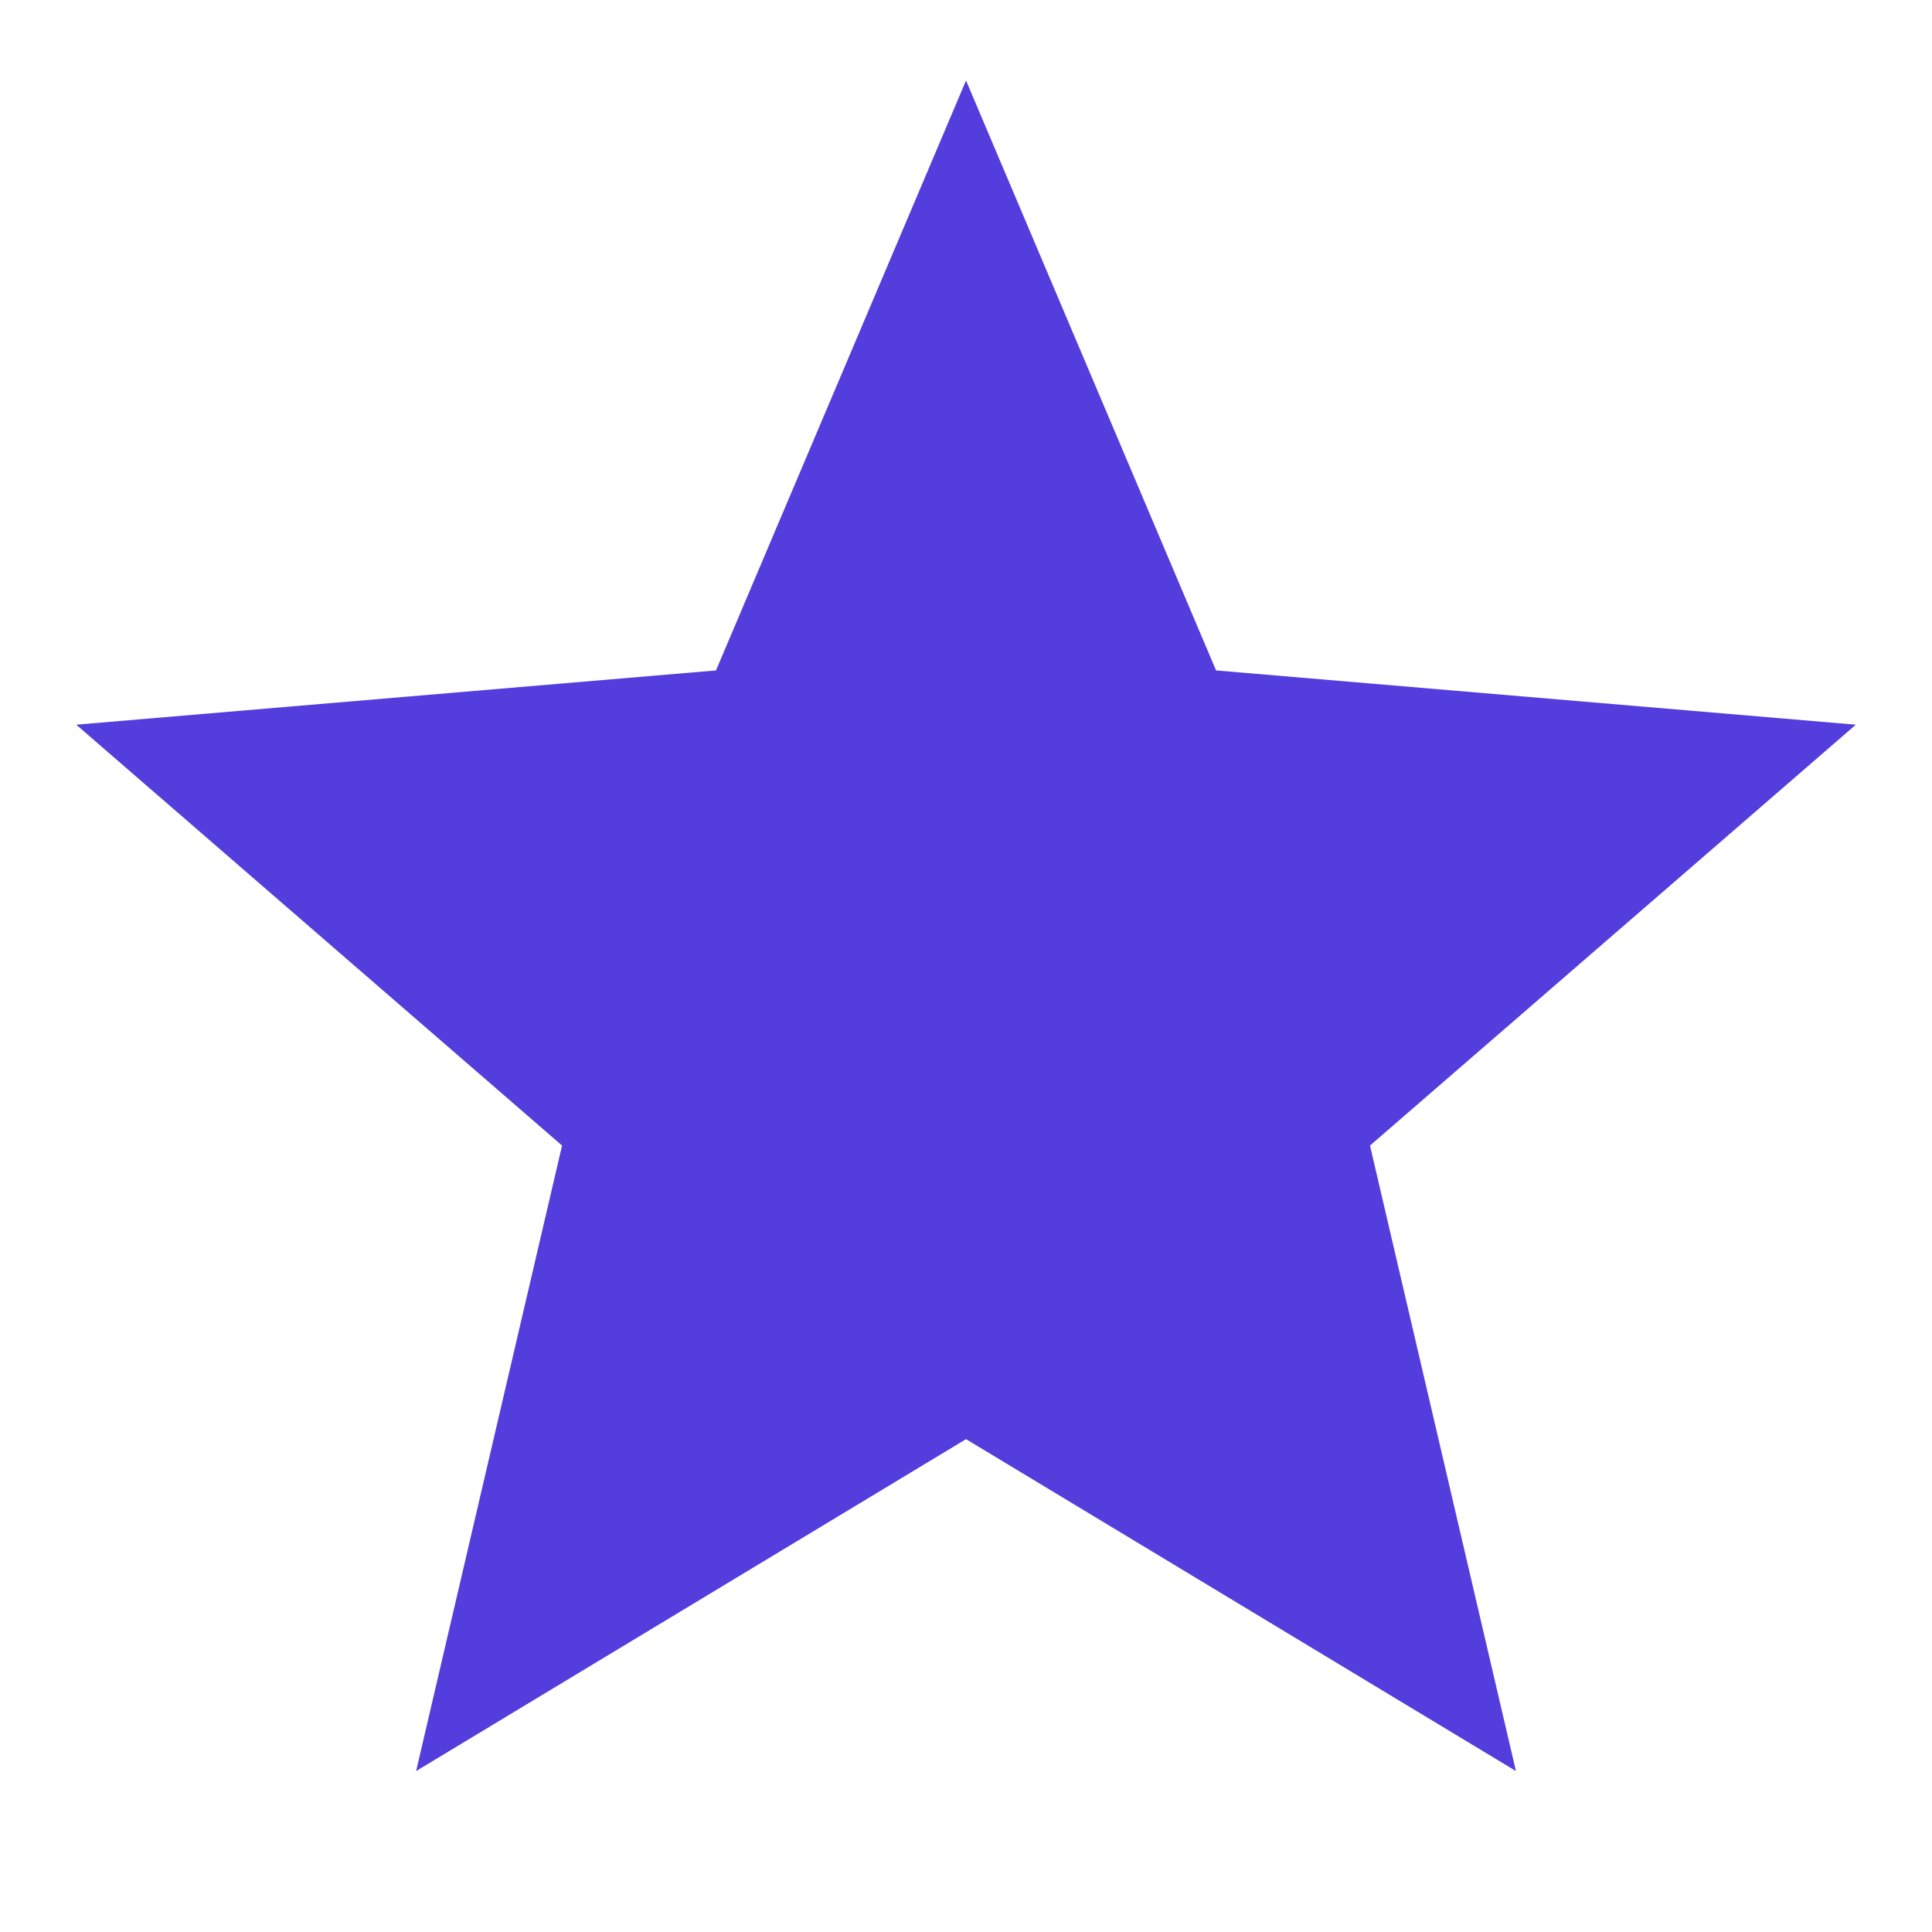
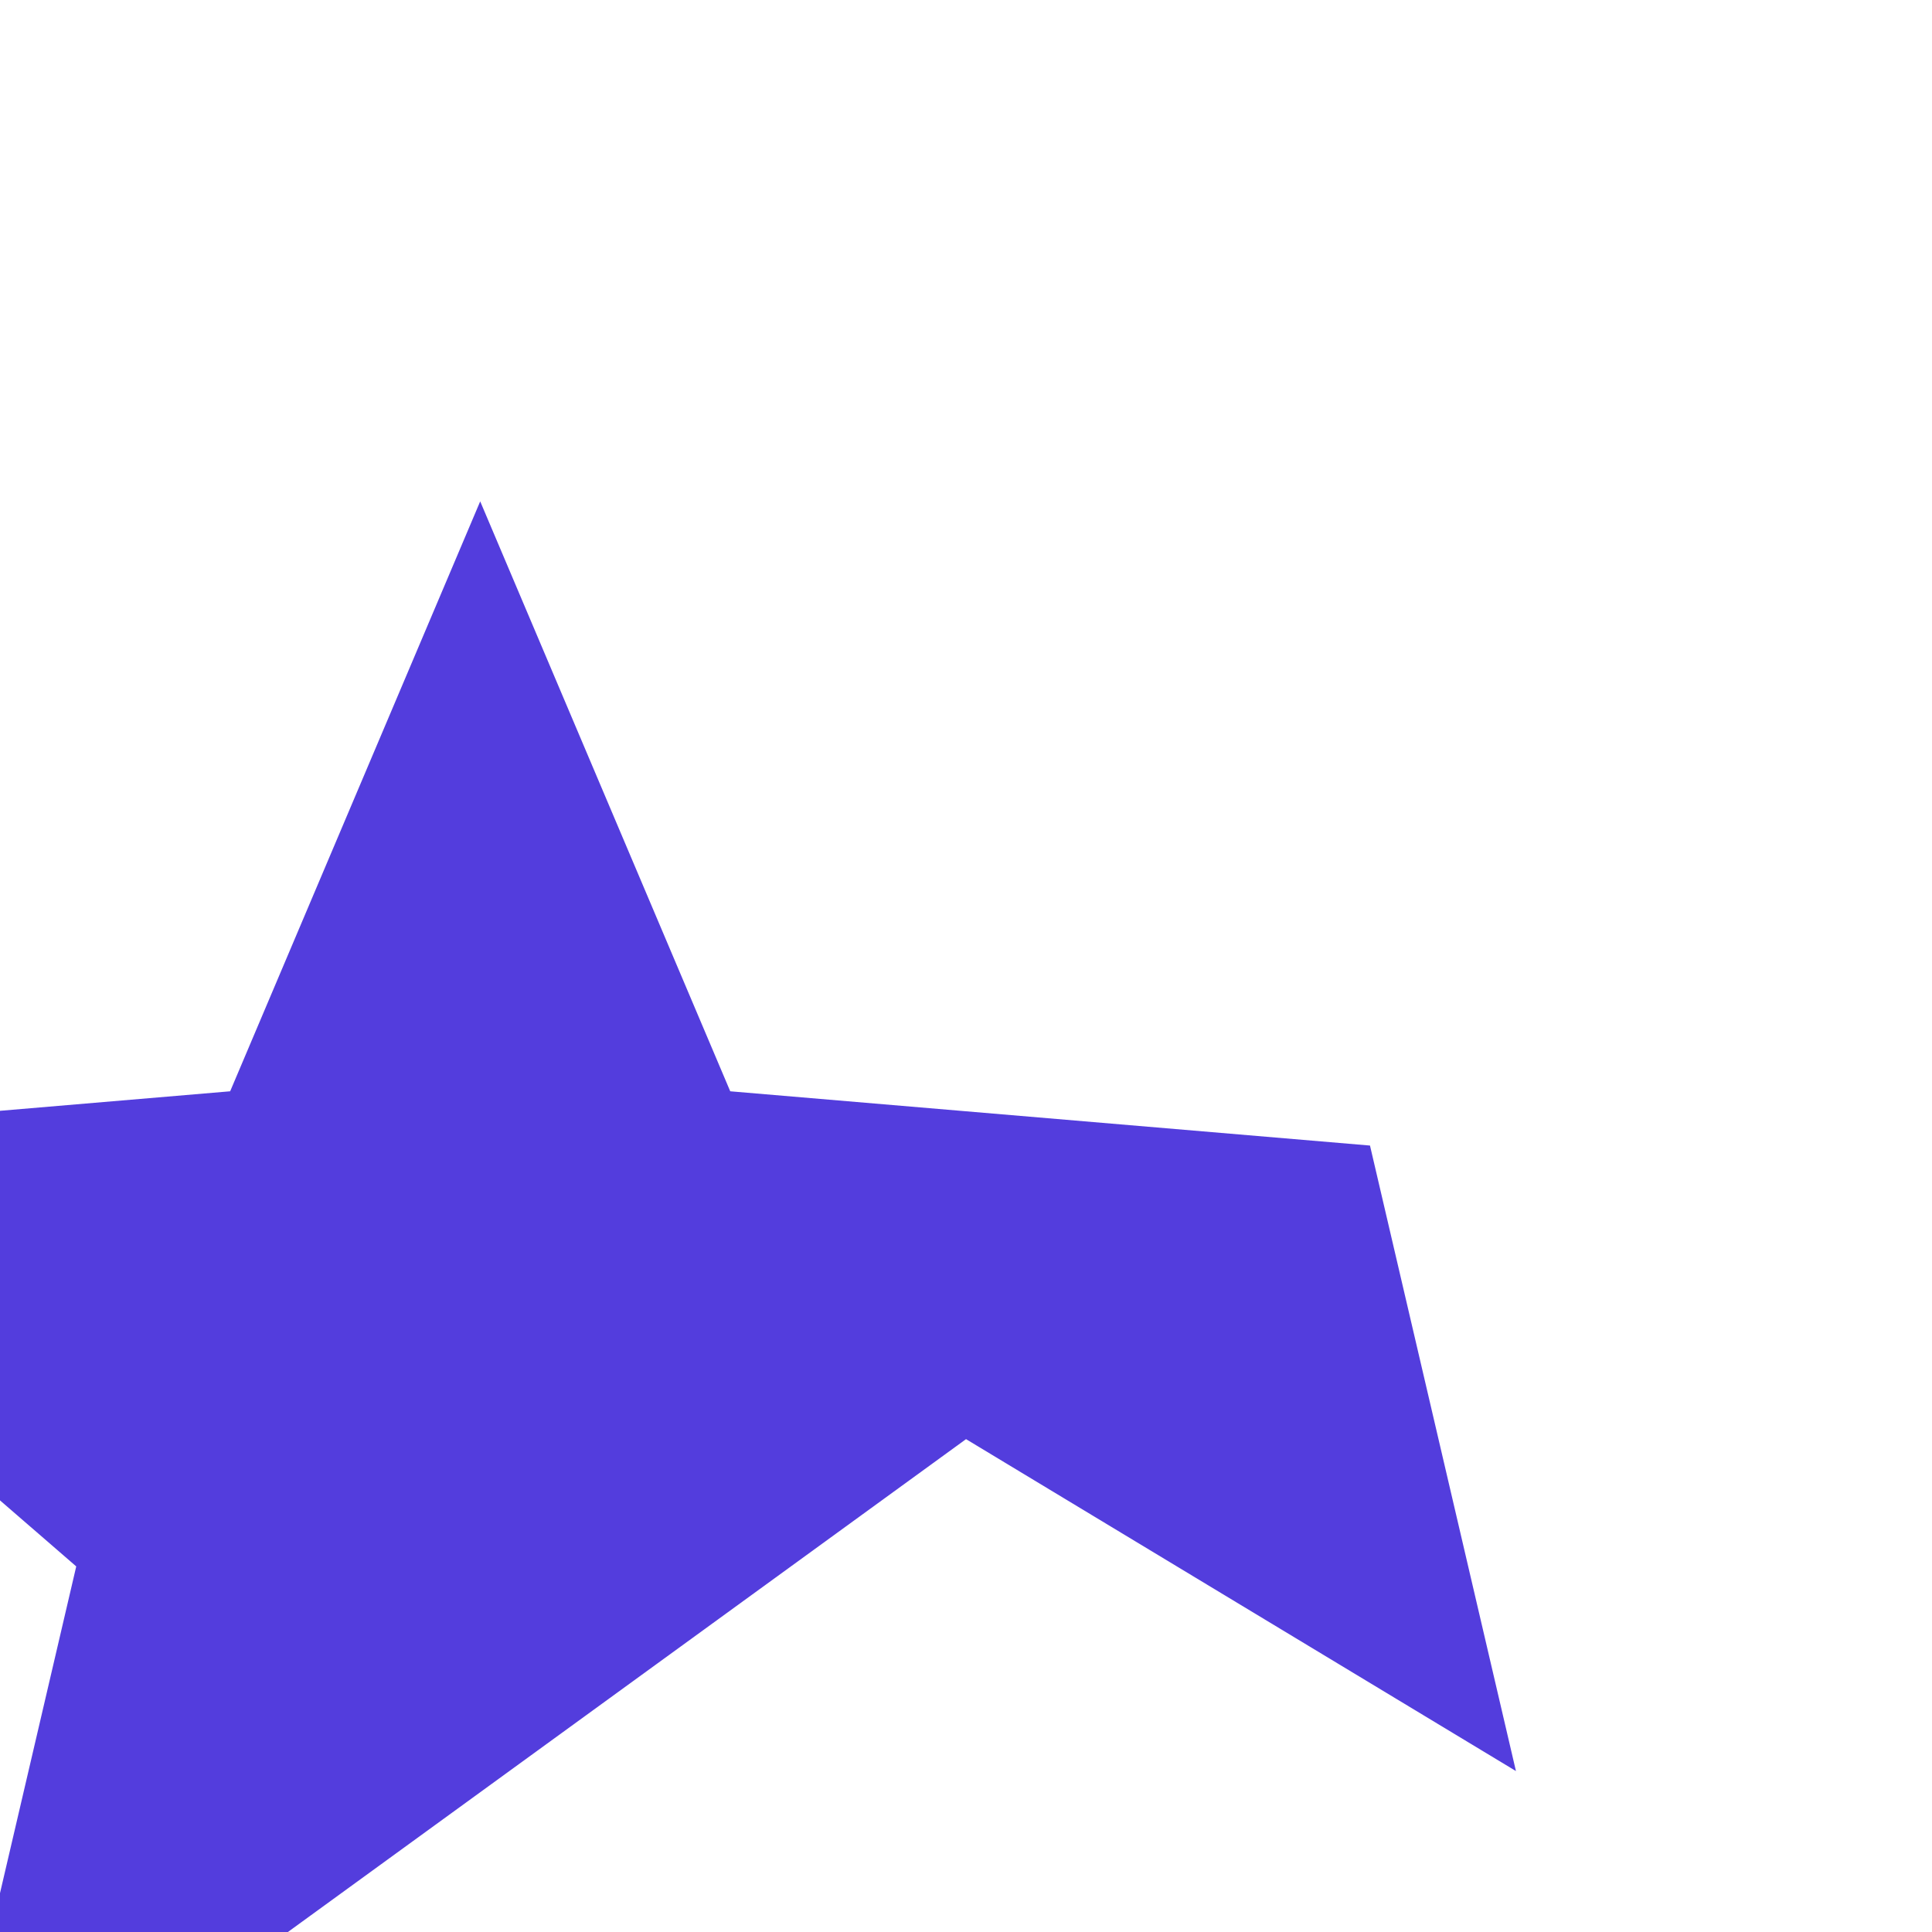
<svg xmlns="http://www.w3.org/2000/svg" viewBox="0,0,256,256" width="48px" height="48px">
  <g fill="#533ddd" fill-rule="nonzero" stroke="none" stroke-width="1" stroke-linecap="butt" stroke-linejoin="miter" stroke-miterlimit="10" stroke-dasharray="" stroke-dashoffset="0" font-family="none" font-weight="none" font-size="none" text-anchor="none" style="mix-blend-mode: normal">
    <g transform="scale(10.667,10.667)">
-       <path d="M12,17.877l6.831,4.123l-1.813,-7.77l6.035,-5.228l-7.947,-0.674l-3.106,-7.328l-3.106,7.328l-7.947,0.674l6.035,5.228l-1.813,7.77z" />
+       <path d="M12,17.877l6.831,4.123l-1.813,-7.77l-7.947,-0.674l-3.106,-7.328l-3.106,7.328l-7.947,0.674l6.035,5.228l-1.813,7.77z" />
    </g>
  </g>
</svg>